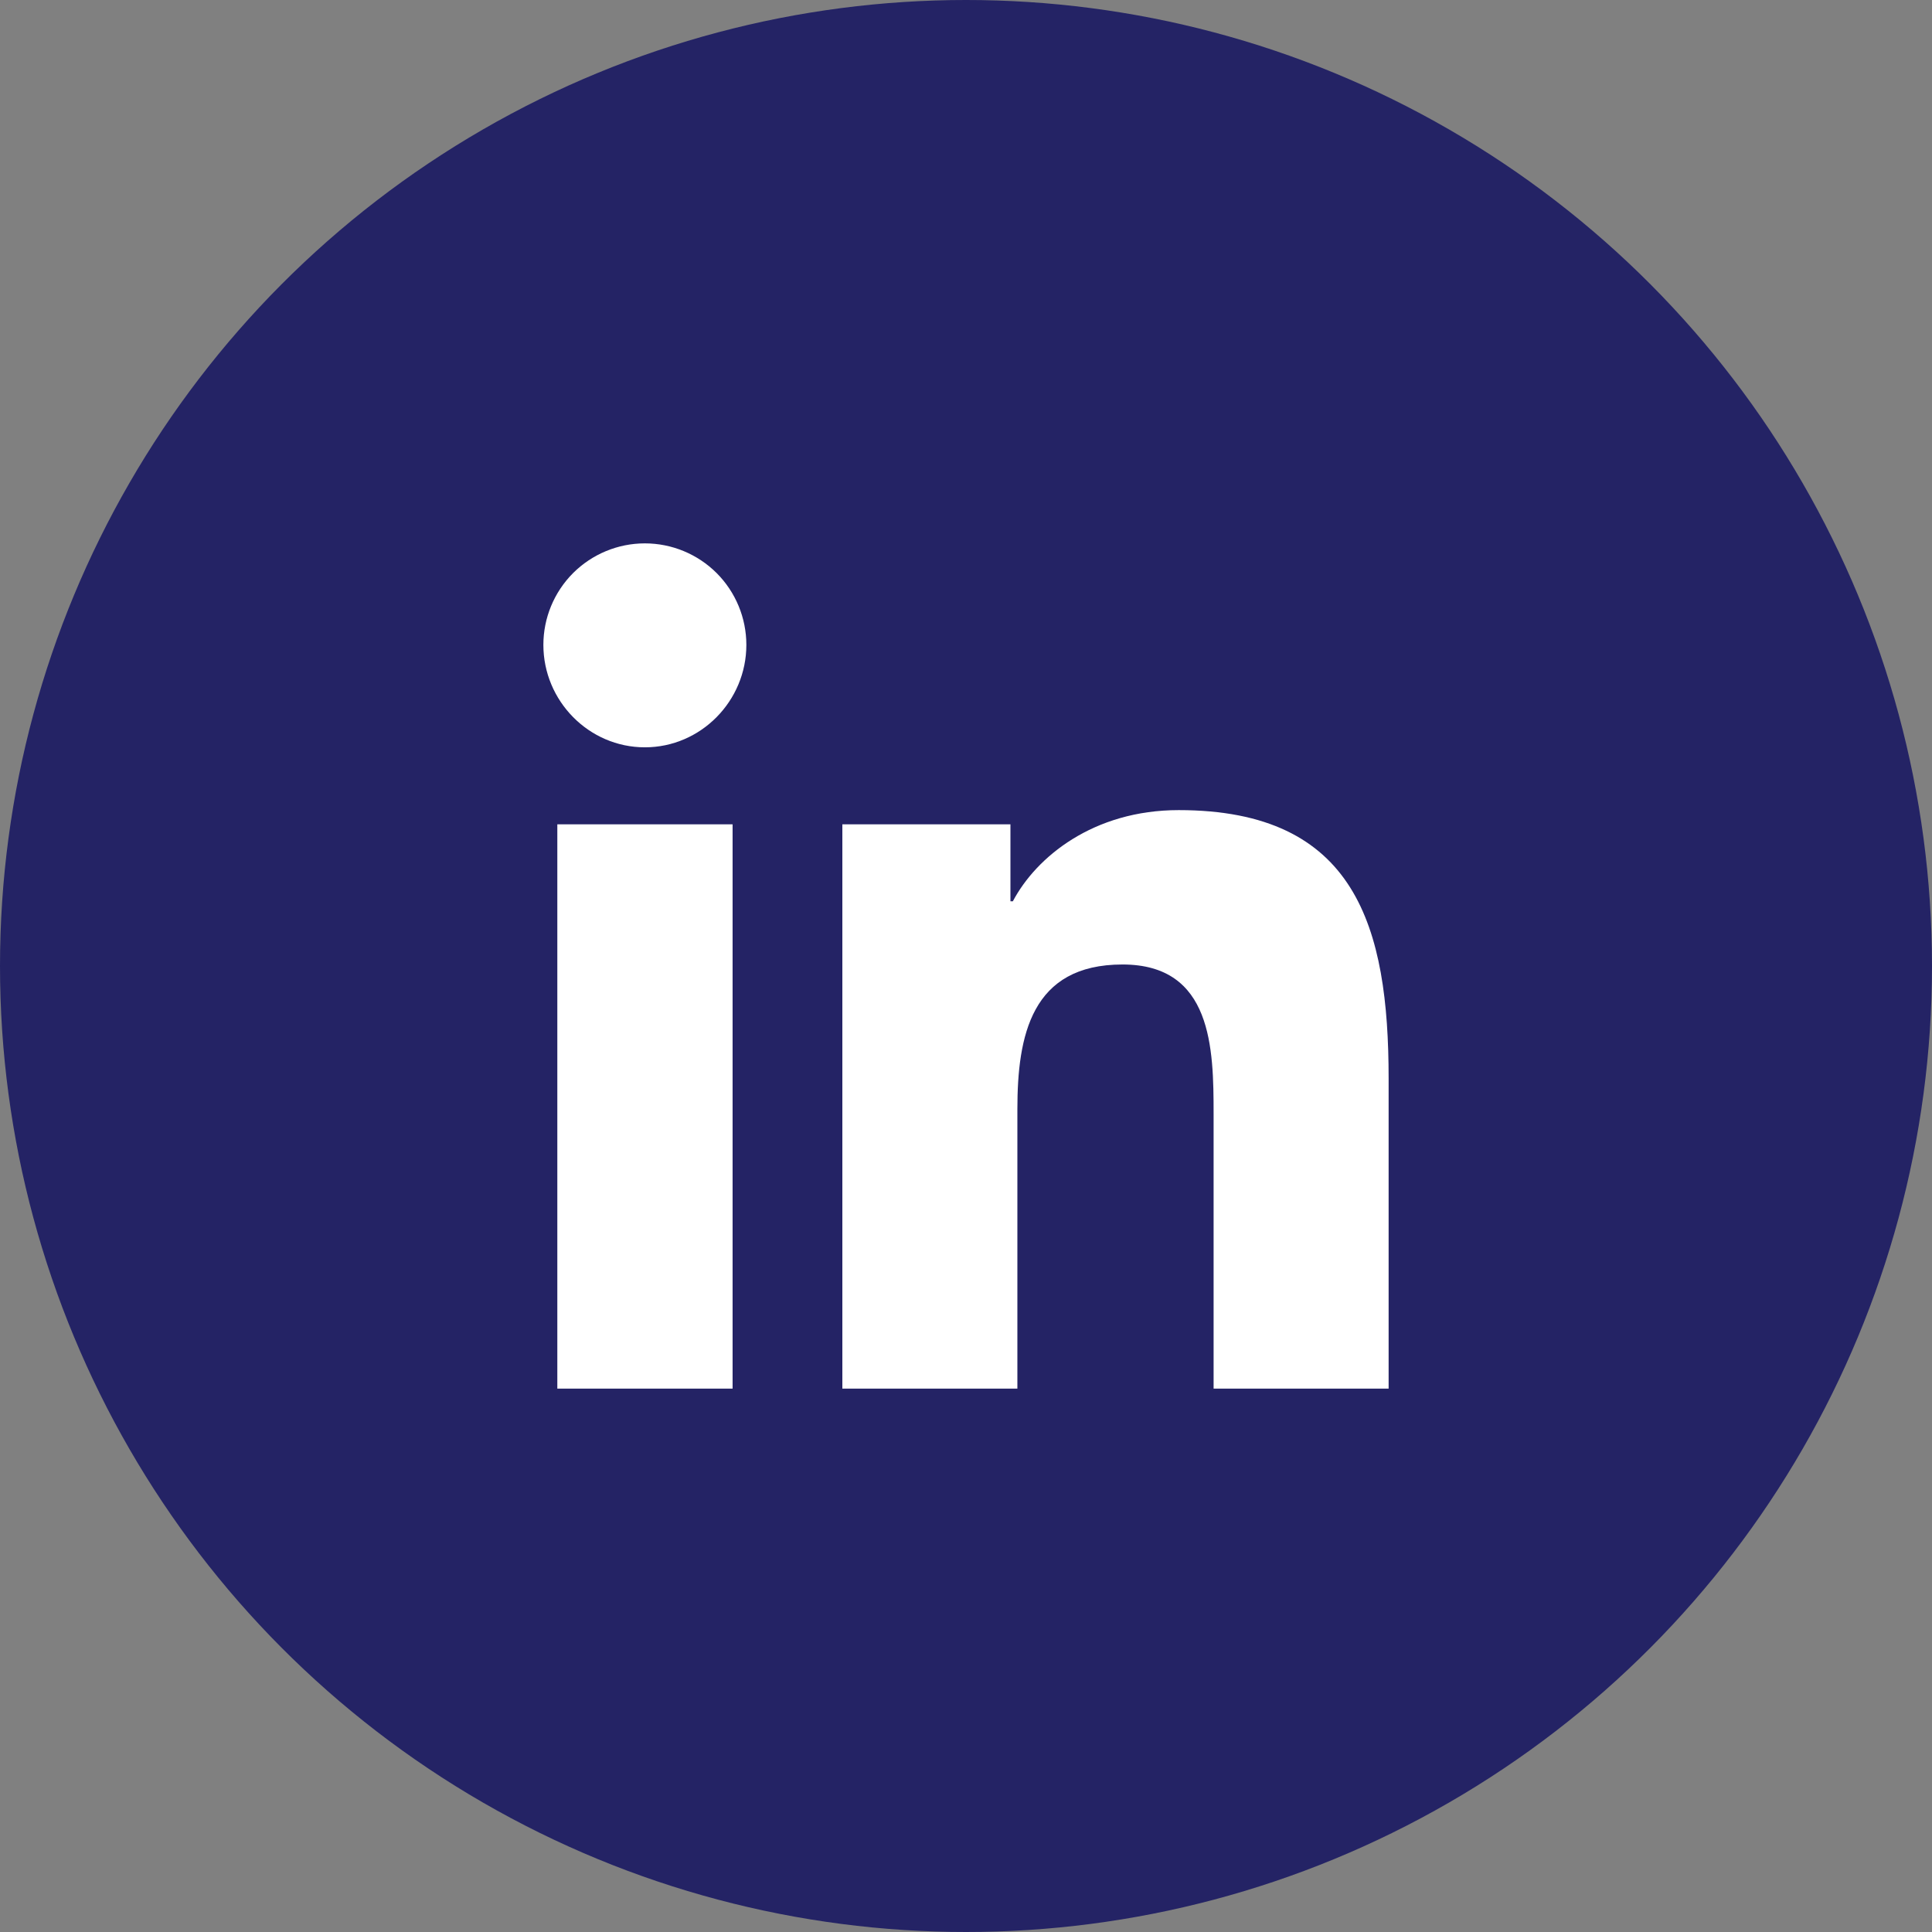
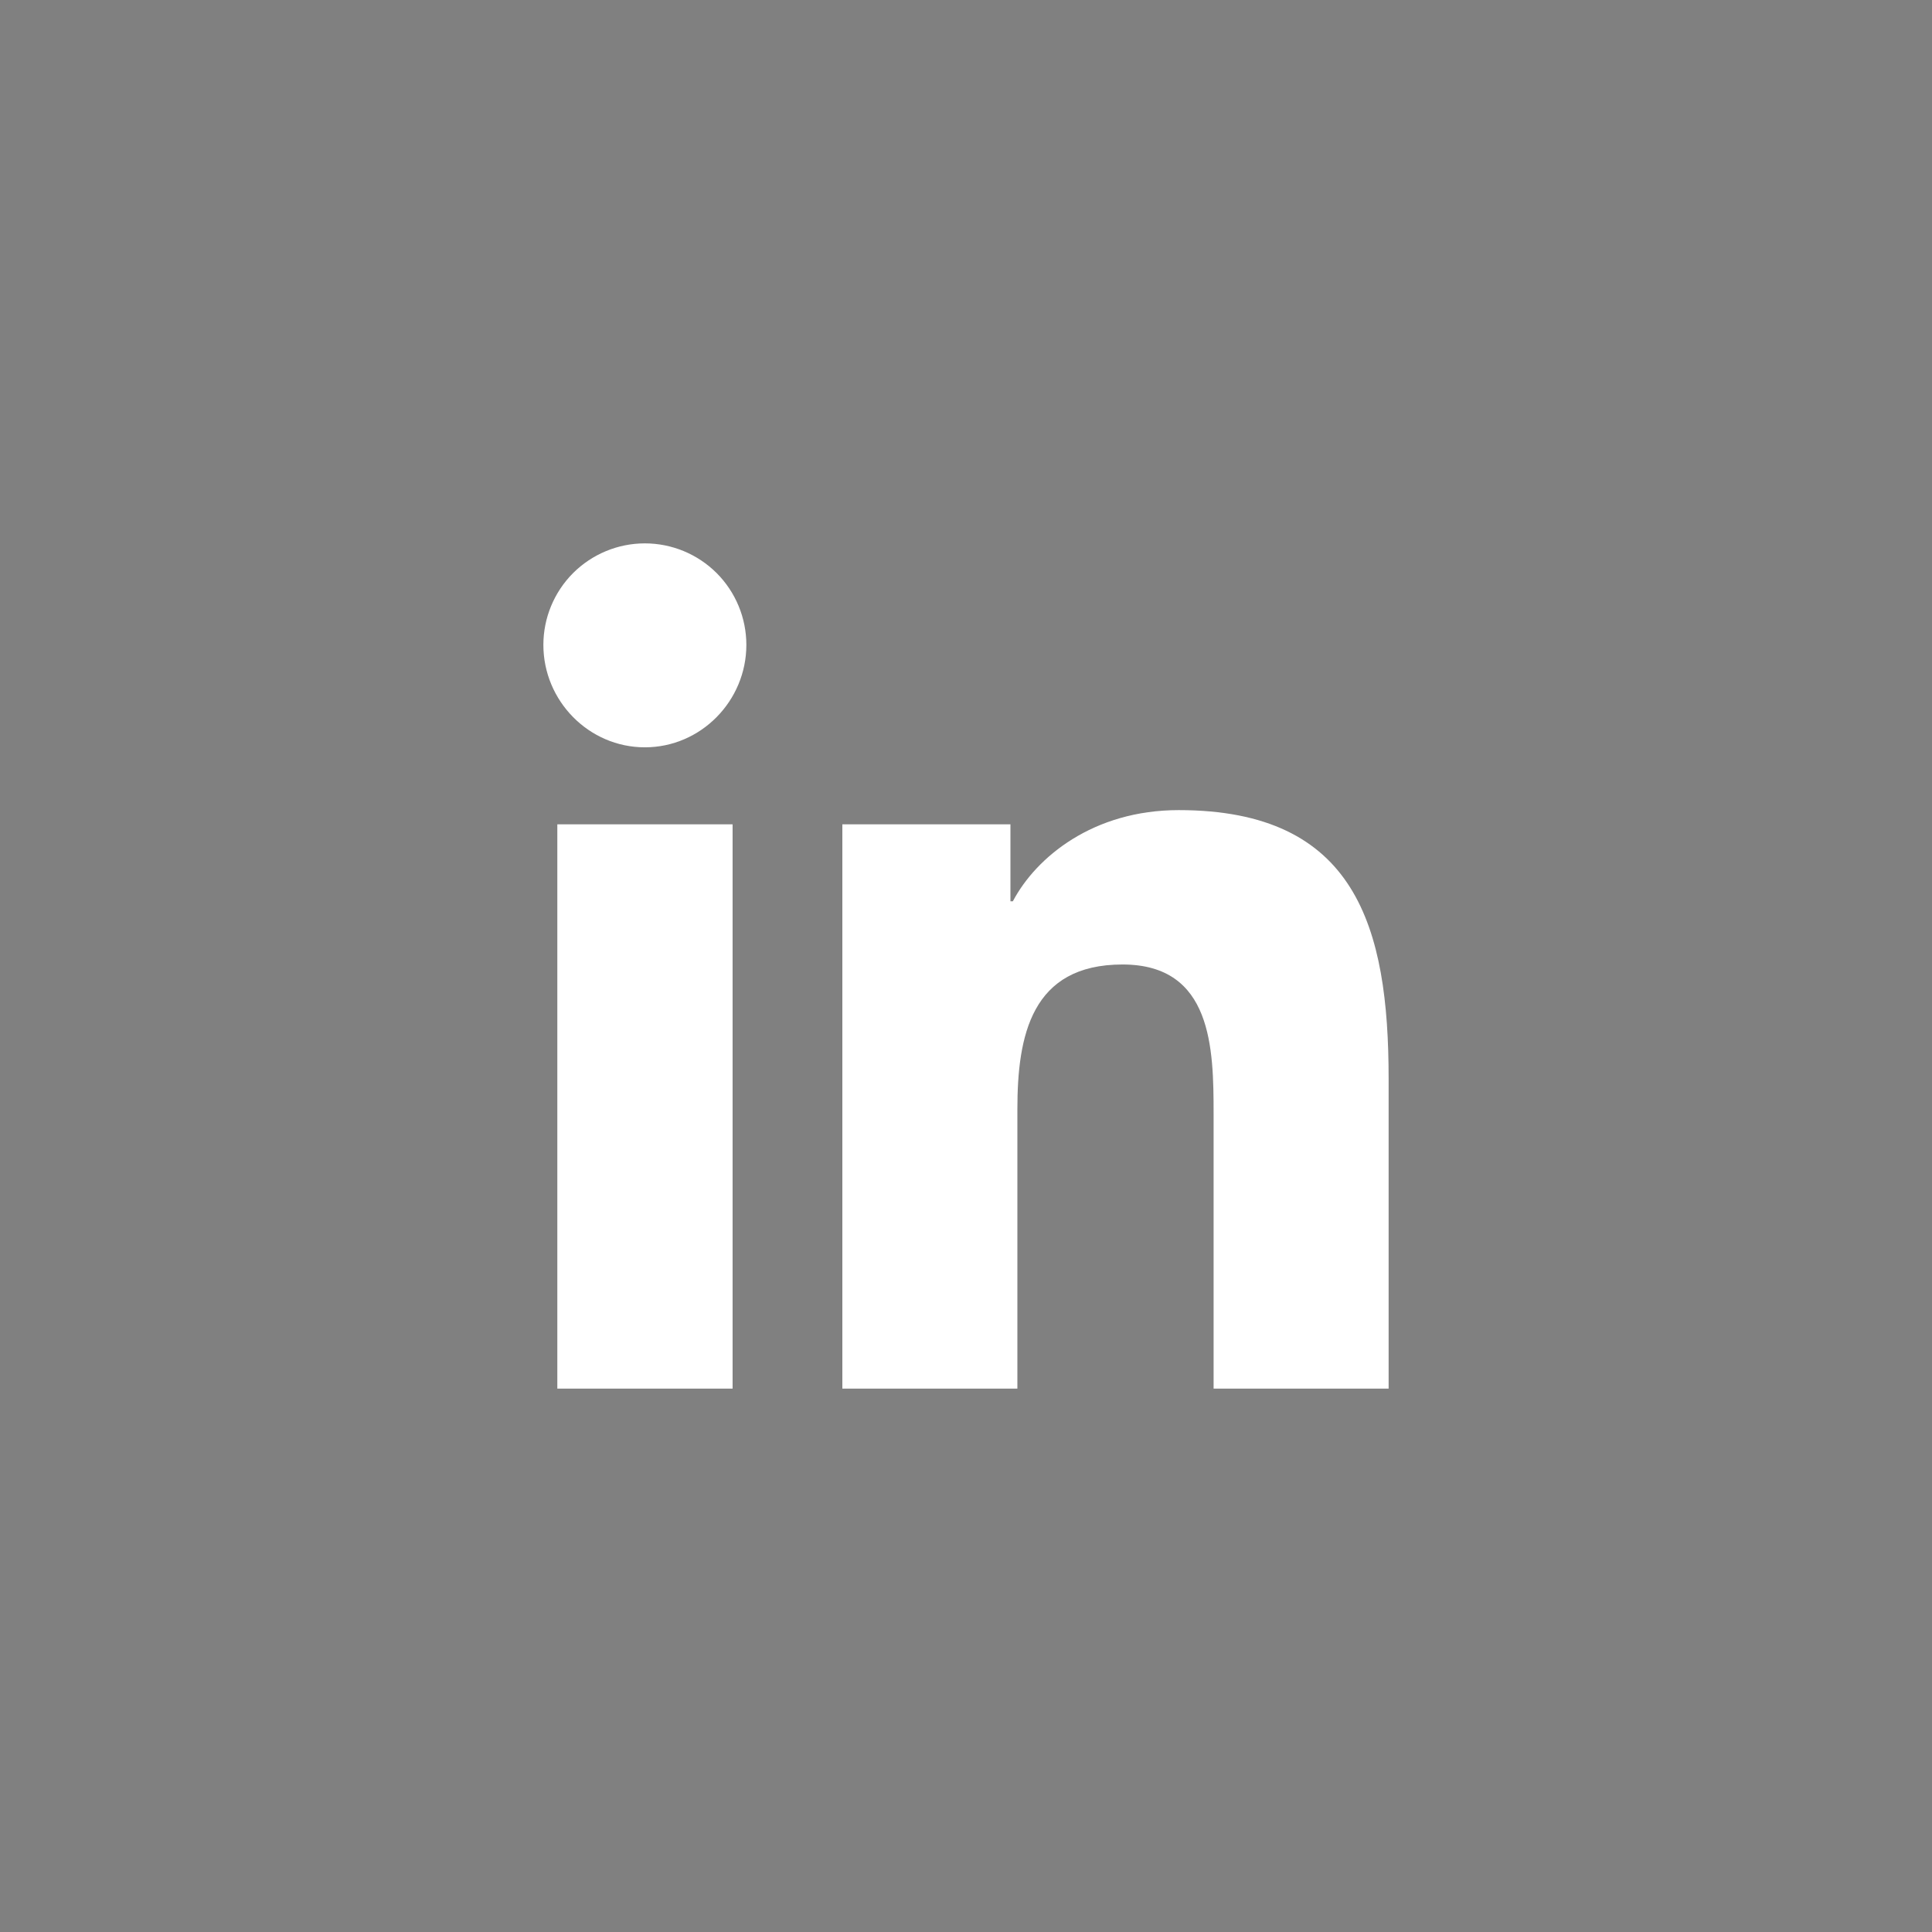
<svg xmlns="http://www.w3.org/2000/svg" width="100%" height="100%" viewBox="0 0 32 32" fill="none">
  <rect x="0" y="0" width="32" height="32" fill="#808080" stroke="none" />
-   <circle cx="16" cy="16" r="16" fill="#242365" />
  <path d="M12.134 23H9.231V13.653H12.134V23ZM10.681 12.378C9.753 12.378 9 11.609 9 10.681C9 10.235 9.177 9.808 9.492 9.492C9.808 9.177 10.235 9 10.681 9C11.127 9 11.554 9.177 11.87 9.492C12.185 9.808 12.362 10.235 12.362 10.681C12.362 11.609 11.609 12.378 10.681 12.378ZM22.997 23H20.101V18.45C20.101 17.365 20.079 15.975 18.592 15.975C17.082 15.975 16.851 17.153 16.851 18.372V23H13.952V13.653H16.736V14.928H16.776C17.164 14.193 18.11 13.418 19.523 13.418C22.46 13.418 23 15.353 23 17.865V23H22.997Z" fill="white" />
</svg>